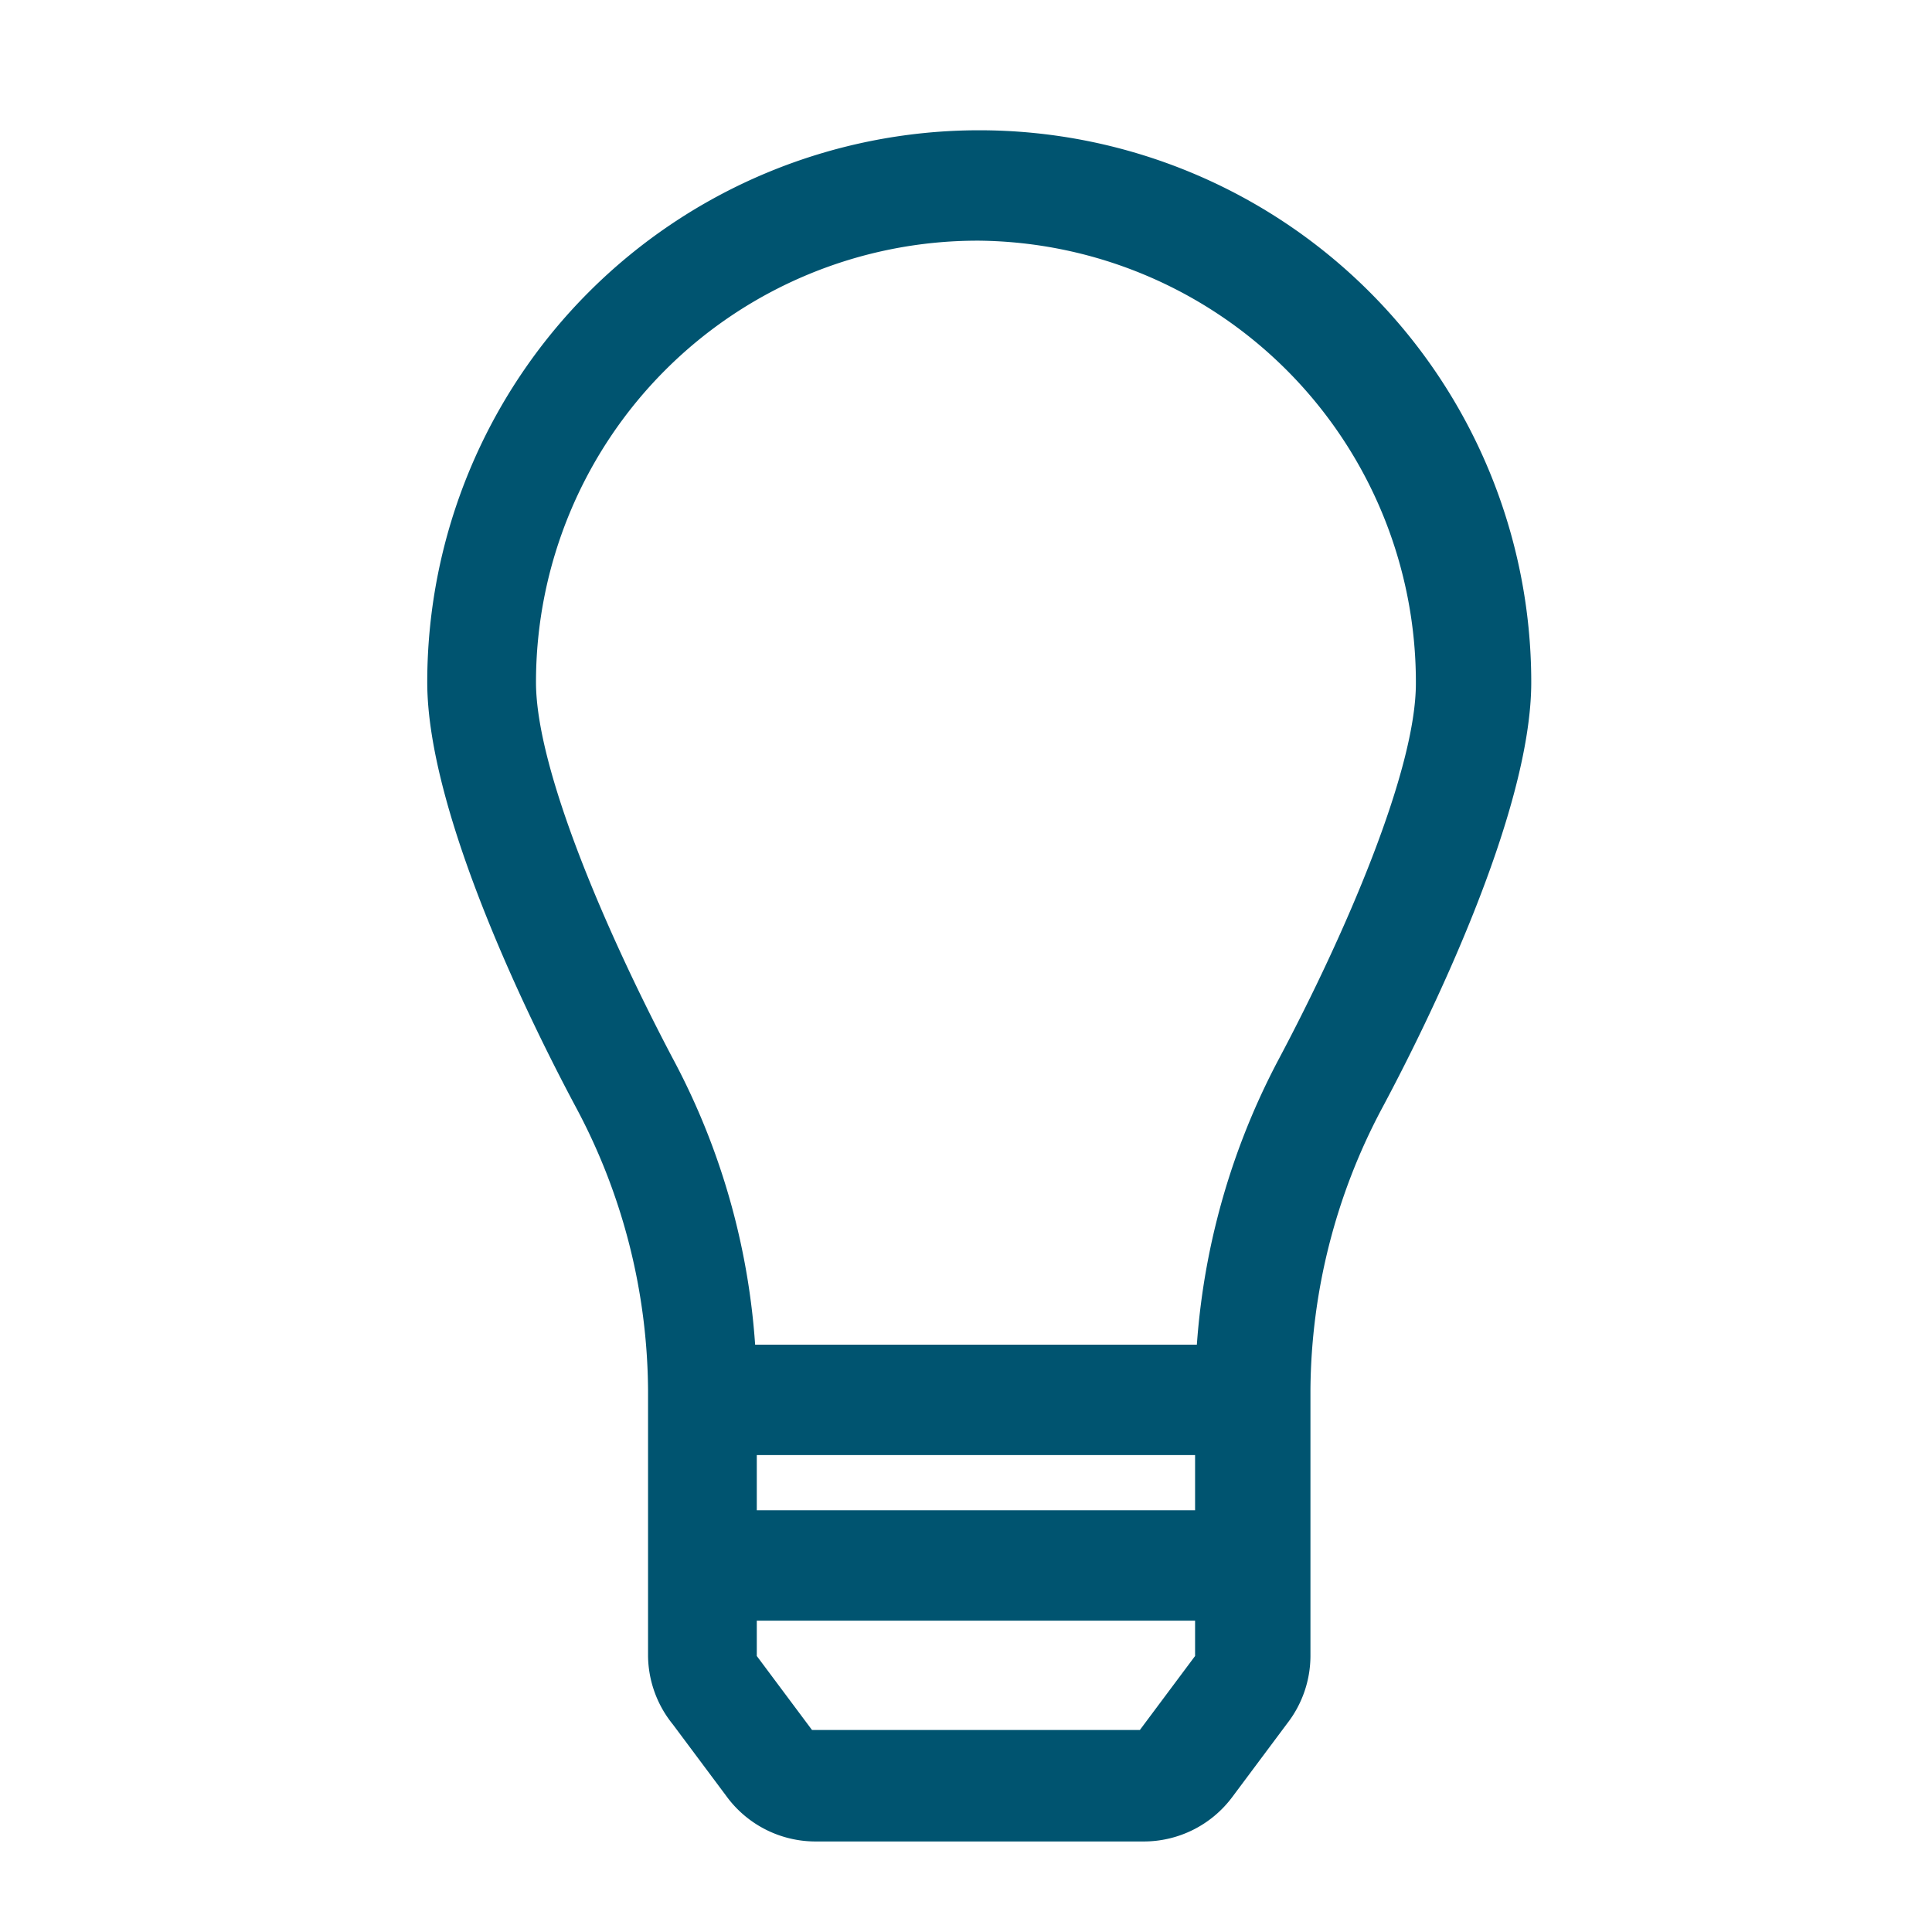
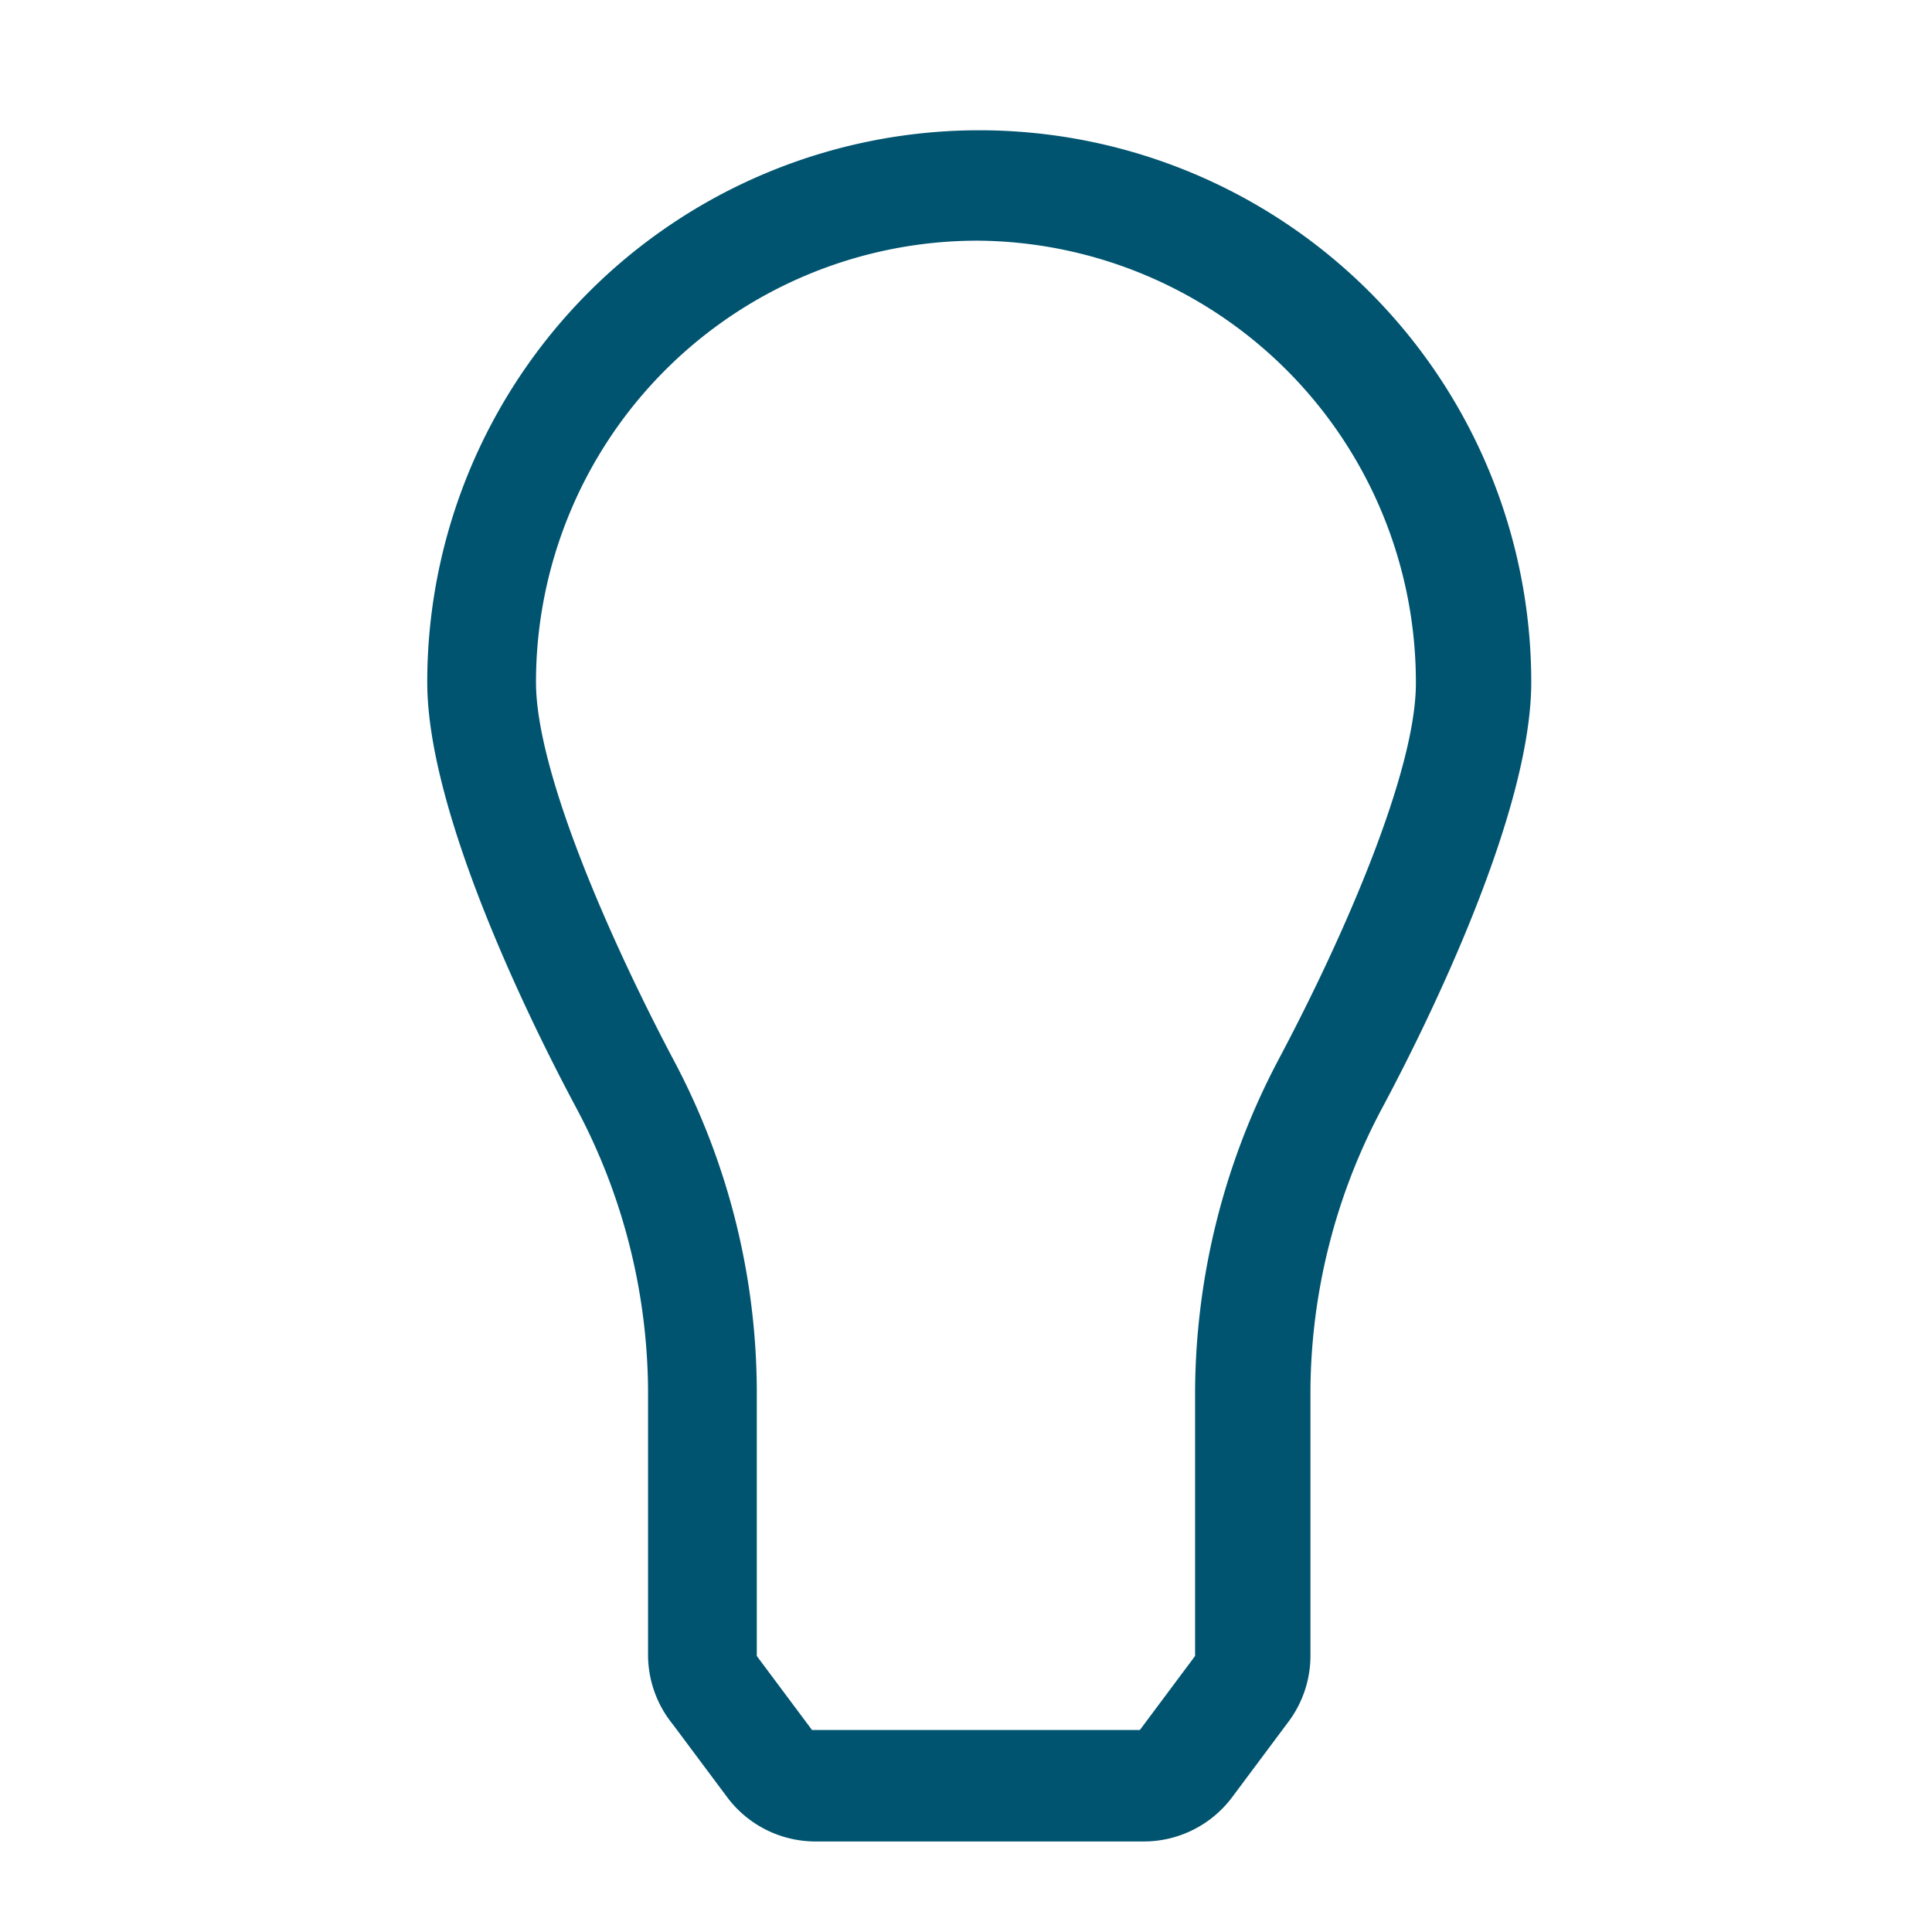
<svg xmlns="http://www.w3.org/2000/svg" viewBox="0 0 35 35">
  <path d="M20.71,33.36H14.77a2,2,0,0,1-1.58-.78l-1-1.34A2,2,0,0,1,11.74,30V25.18a11,11,0,0,0-1.29-5.09c-.82-1.53-2.71-5.35-2.71-7.73a10,10,0,0,1,20,0c0,2.38-1.89,6.2-2.71,7.73a11,11,0,0,0-1.29,5.09V30a2,2,0,0,1-.42,1.22l-1,1.34A2,2,0,0,1,20.71,33.36Zm-3-29a8,8,0,0,0-8,8c0,1.58,1.28,4.54,2.47,6.8a12.85,12.85,0,0,1,1.53,6V30l1,1.34h5.94l1-1.34V25.18a13,13,0,0,1,1.52-6c1.2-2.26,2.48-5.22,2.48-6.8A8,8,0,0,0,17.74,4.36Z" fill="#005470" />
-   <path d="M22.74,26.36h-10v-2h10Zm0,1h-10v2h10Z" fill="#005470" />
</svg>